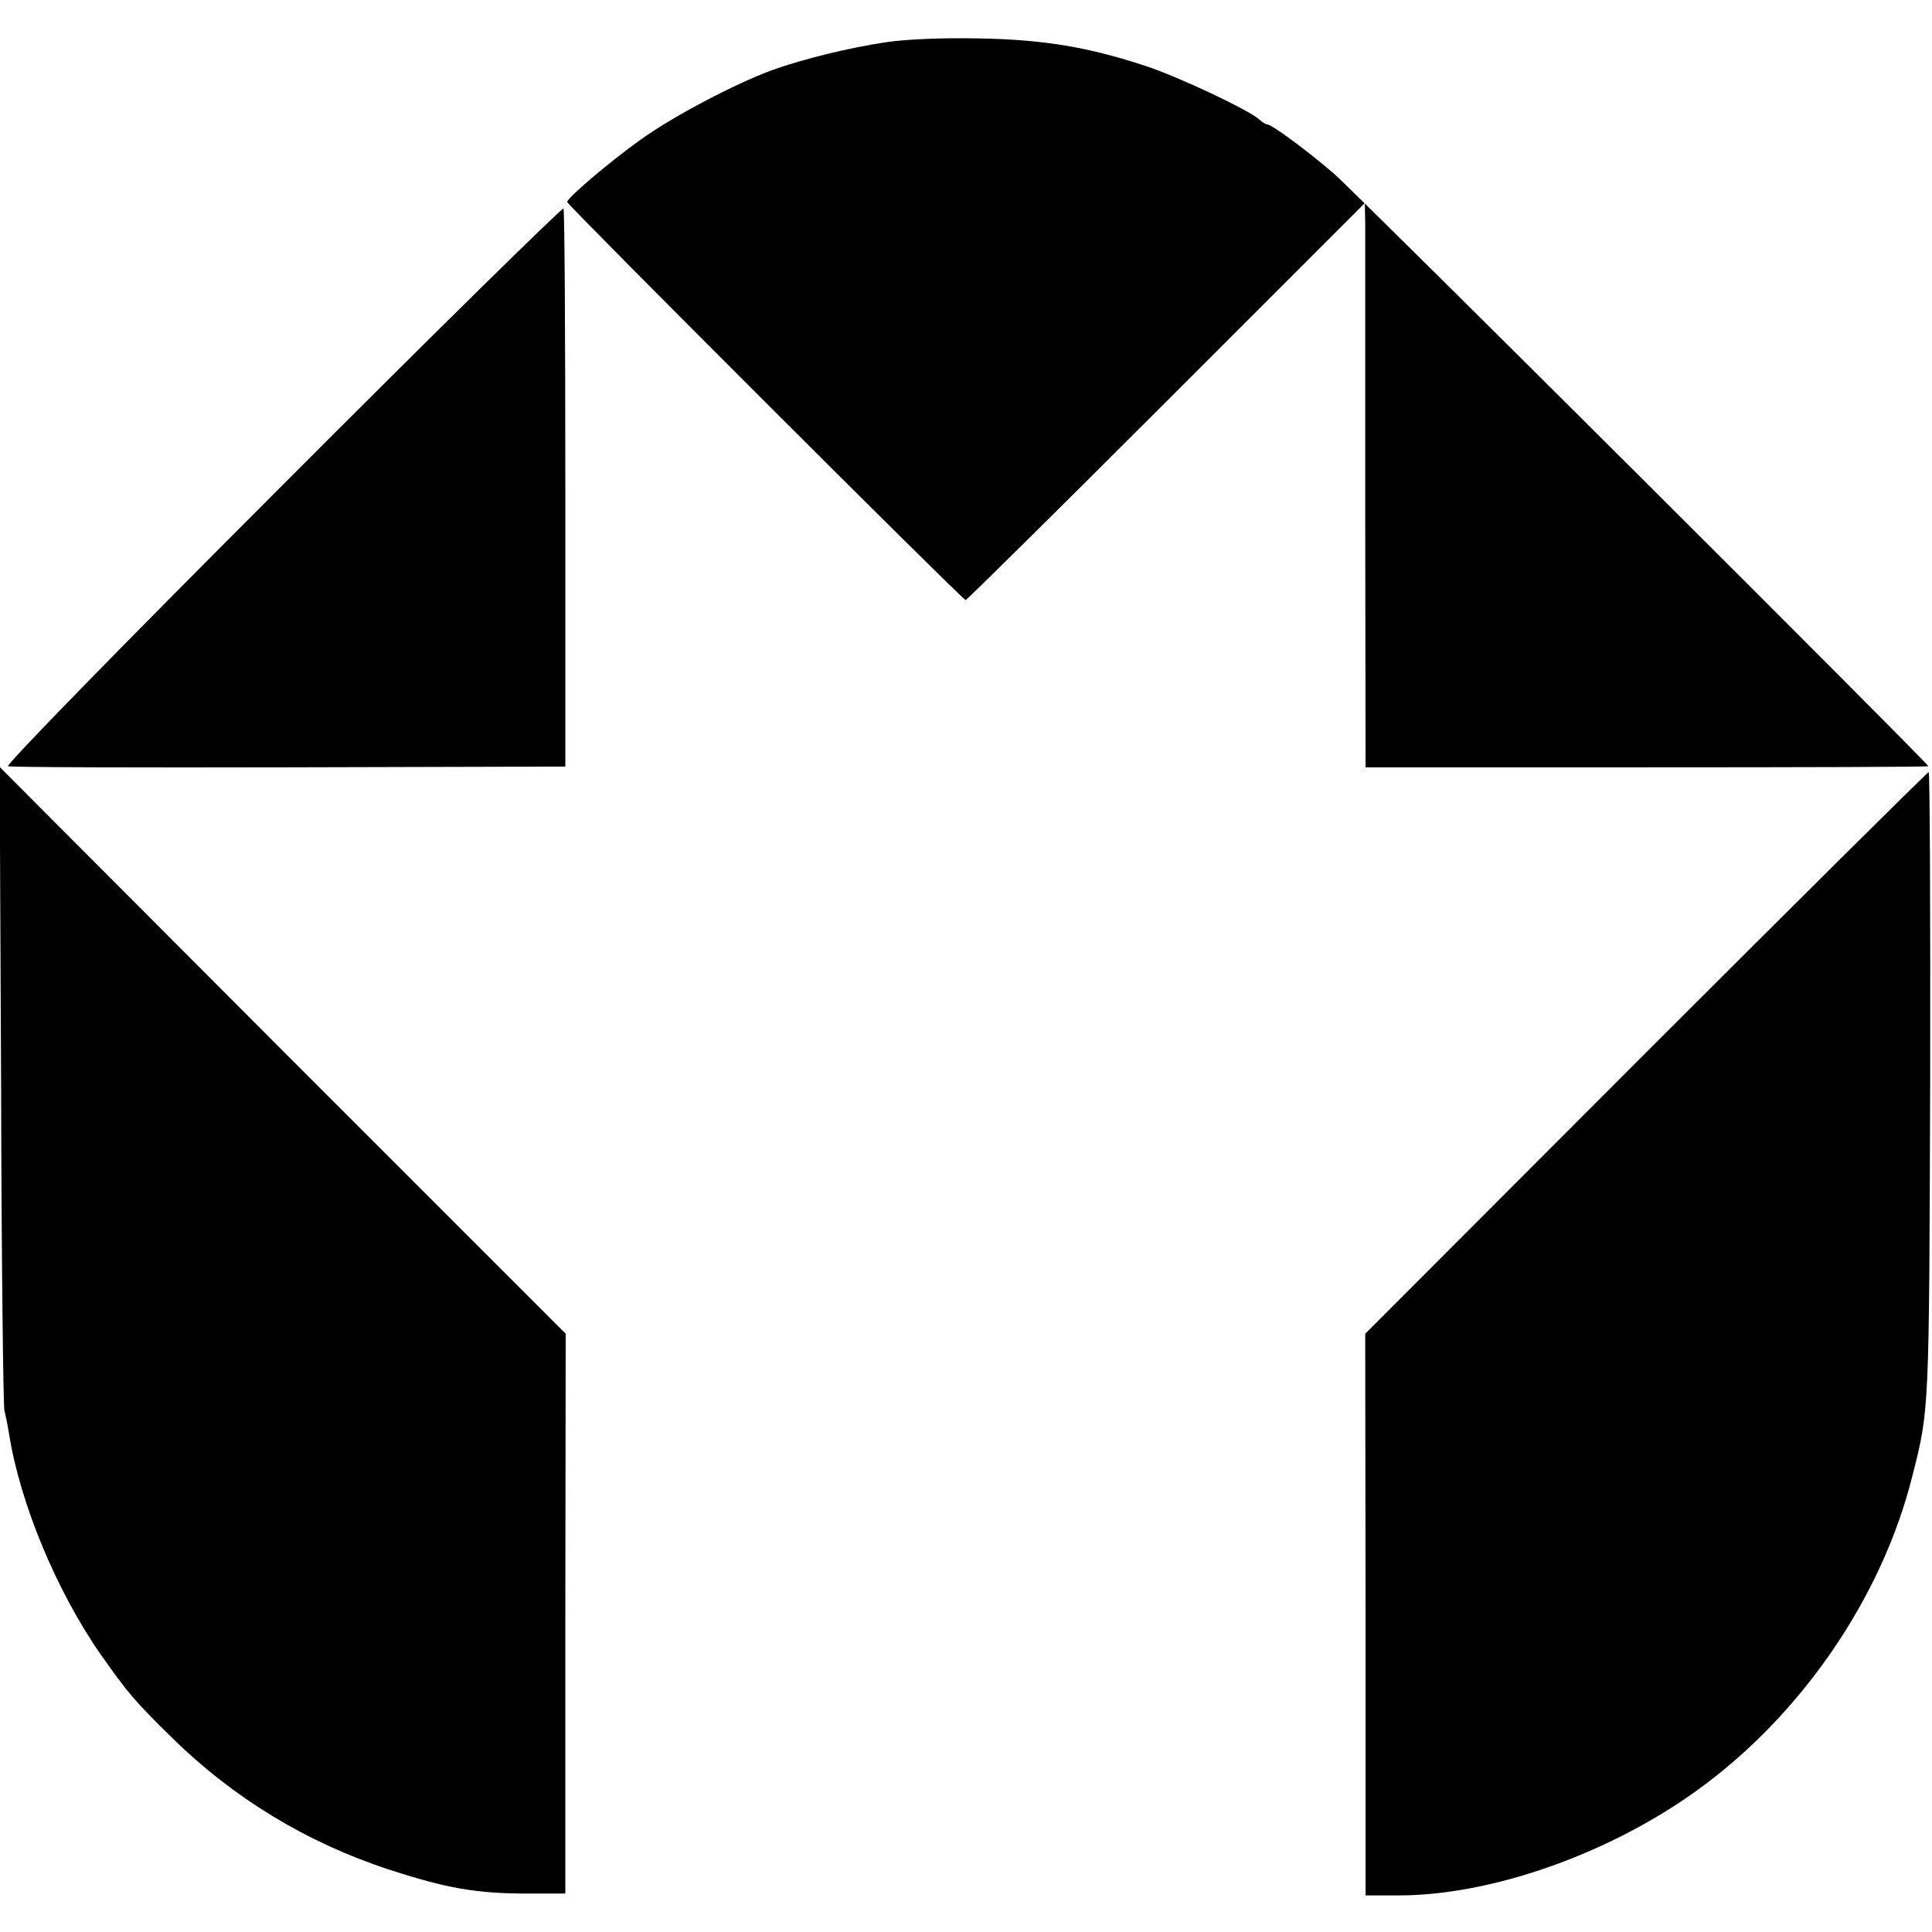
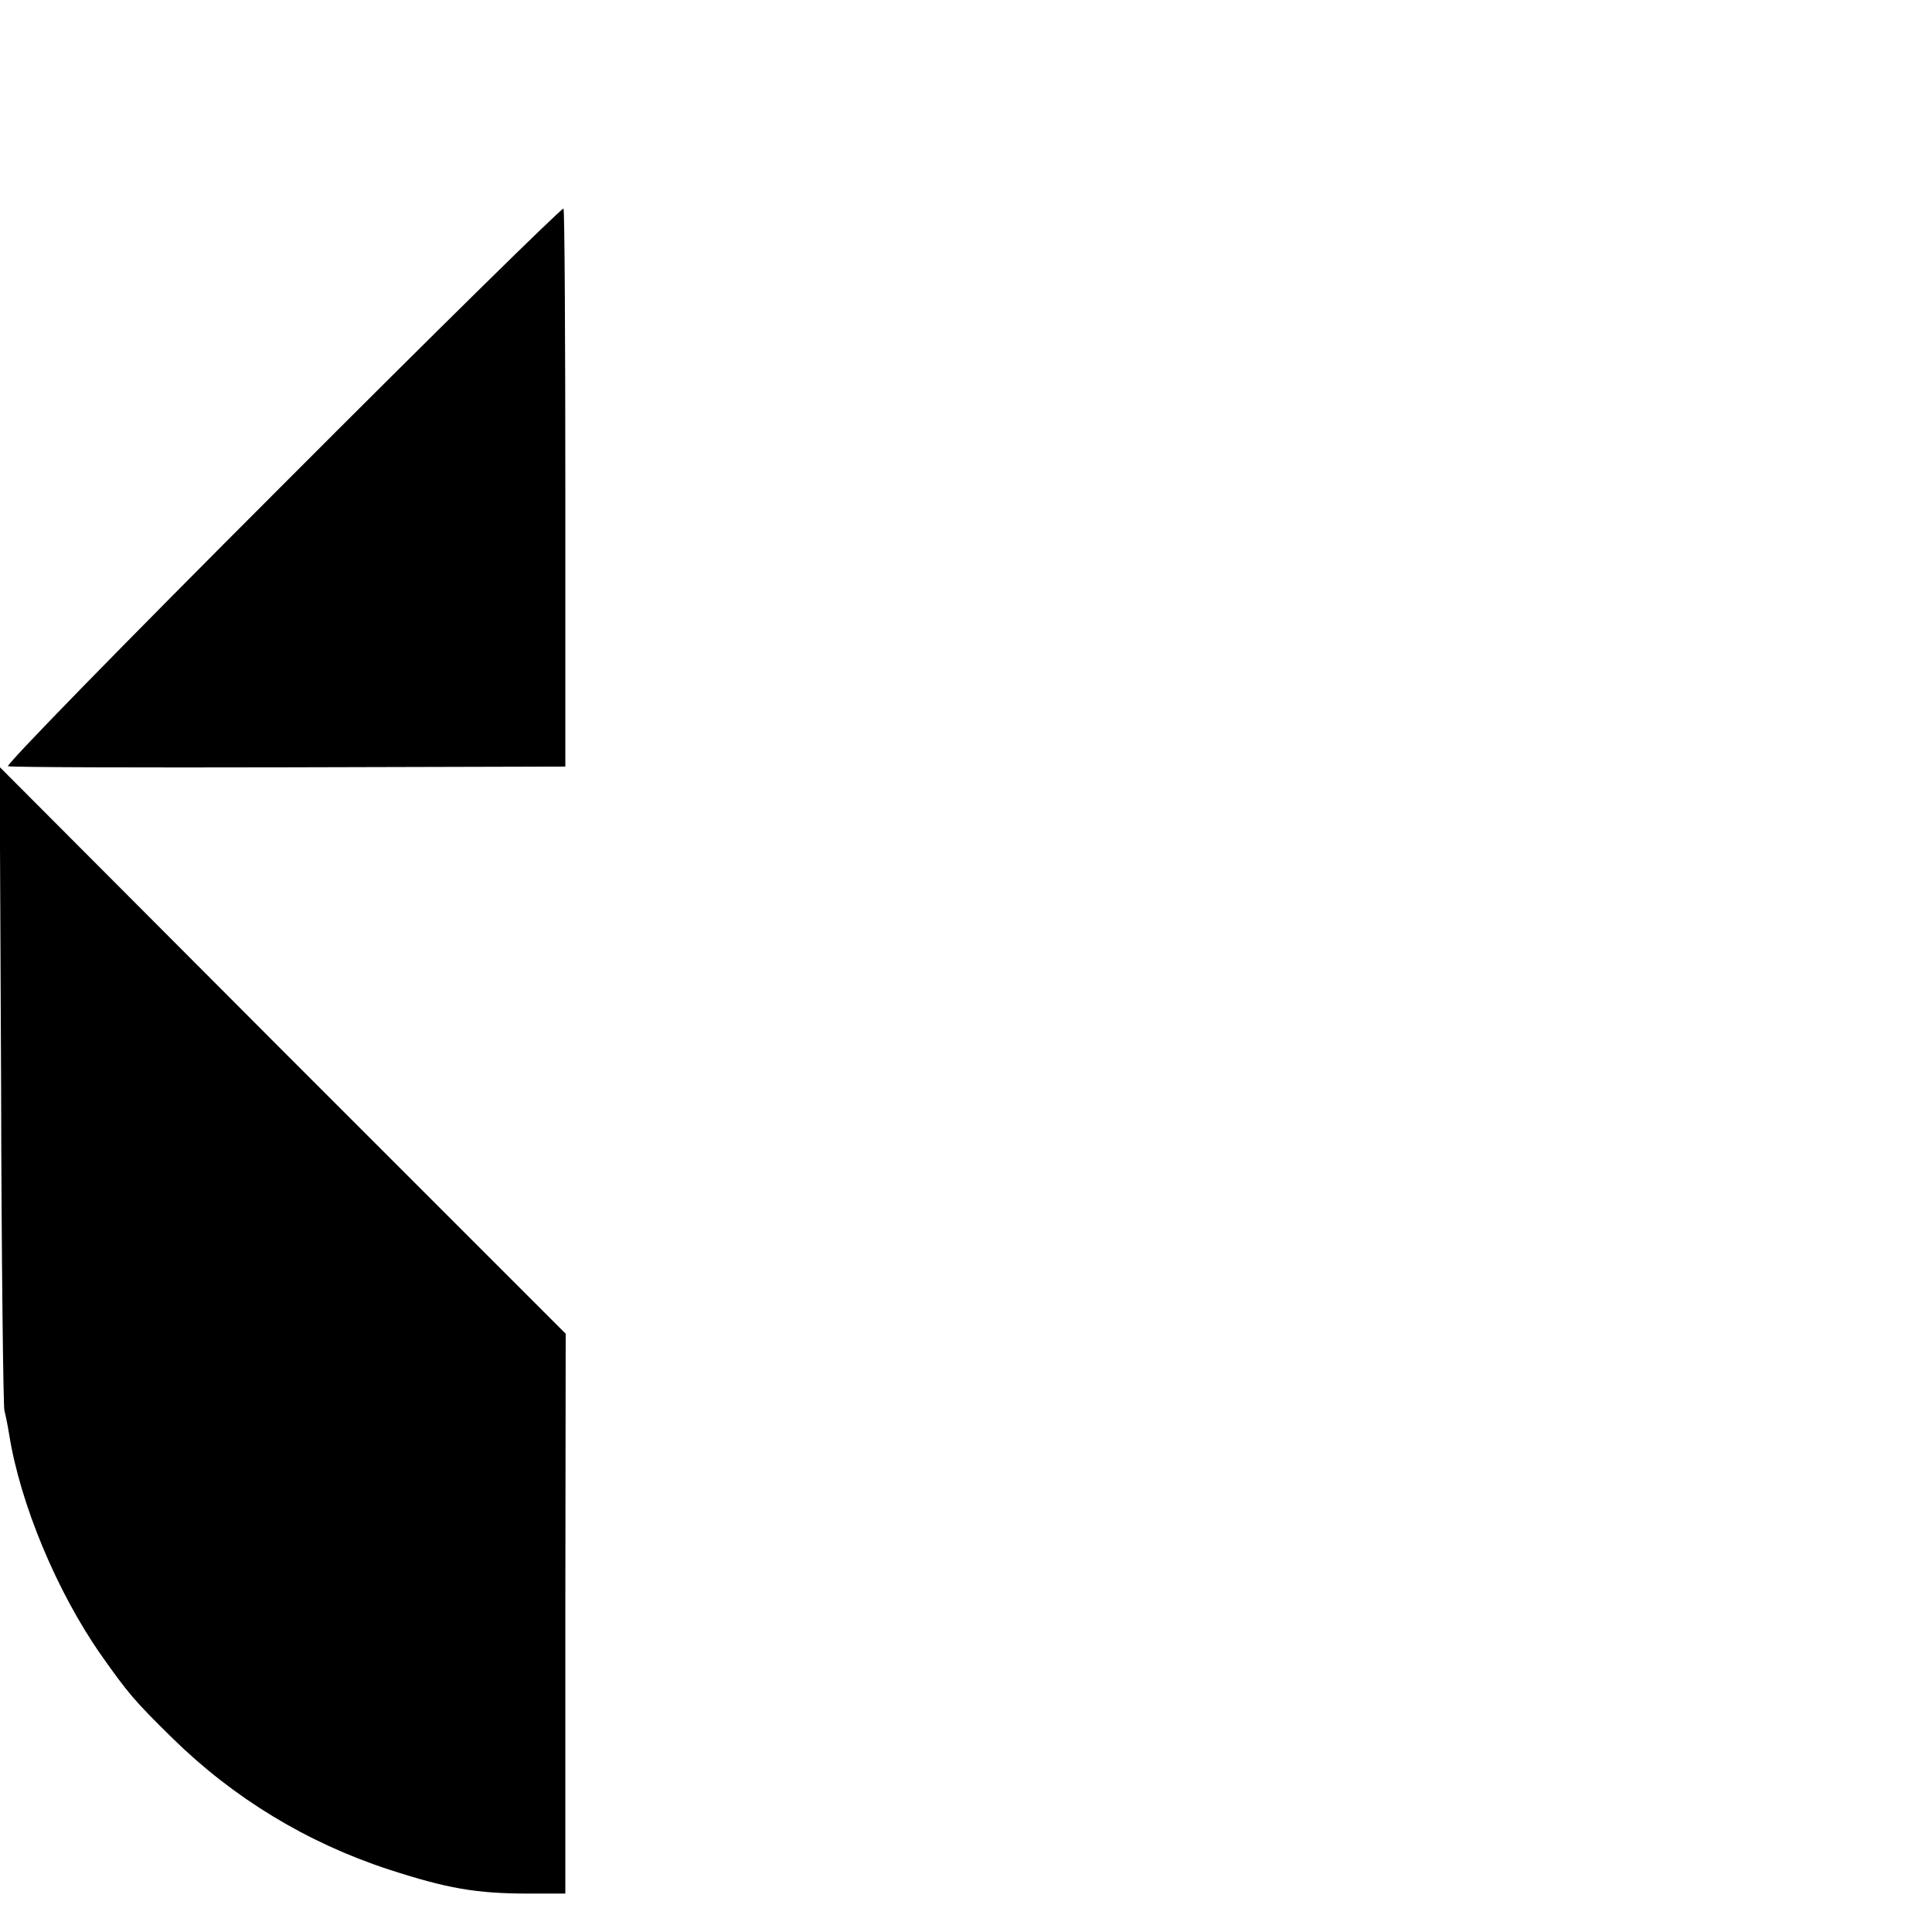
<svg xmlns="http://www.w3.org/2000/svg" version="1.0" width="528pt" height="528pt" viewBox="0 0 528 528" preserveAspectRatio="xMidYMid meet">
  <g transform="translate(0,528) scale(0.1,-0.1)" fill="#000000" stroke="none">
-     <path d="M2424 5165 c-102 -15 -228 -46 -312 -76 -102 -37 -275 -128 -363 -192 -84 -60 -199 -158 -199 -169 0 -8 1081 -1088 1089 -1088 3 0 250 244 548 542 l543 543 1 -55 c0 -30 0 -377 0 -771 l1 -716 769 0 c423 0 769 1 769 3 0 8 -1560 1563 -1625 1620 -71 61 -169 134 -182 134 -3 0 -14 6 -22 14 -30 26 -215 114 -308 145 -157 52 -280 73 -458 76 -98 2 -195 -2 -251 -10z" />
    <path d="M772 3954 c-451 -451 -758 -766 -750 -768 7 -3 353 -4 768 -3 l755 2 0 758 c0 418 -2 762 -5 767 -3 4 -349 -336 -768 -756z" />
    <path d="M3 2314 c1 -478 6 -878 9 -889 3 -11 9 -40 13 -65 30 -189 130 -430 252 -604 72 -102 90 -124 194 -226 167 -164 368 -286 591 -359 160 -52 239 -66 383 -66 l100 0 0 765 1 765 -774 774 -773 775 4 -870z" />
-     <path d="M4498 2403 l-767 -768 1 -767 0 -768 91 0 c251 0 571 112 812 285 286 205 508 528 591 860 47 184 46 176 49 1073 1 468 -1 852 -4 852 -3 0 -351 -345 -773 -767z" />
  </g>
</svg>